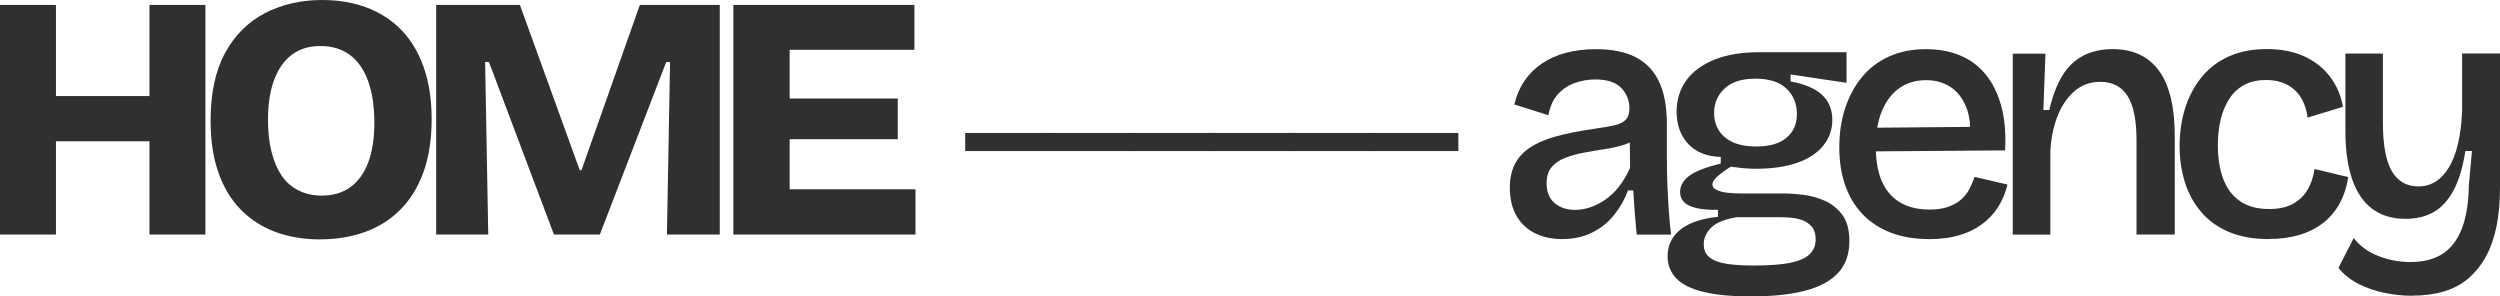
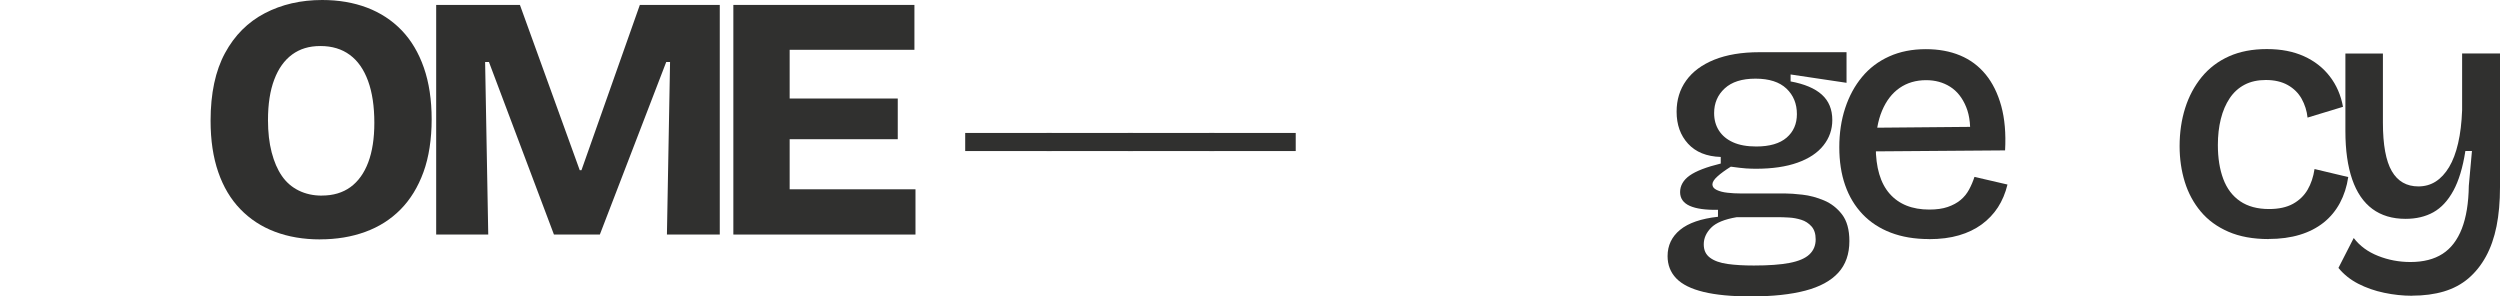
<svg xmlns="http://www.w3.org/2000/svg" width="253" height="30" viewBox="0 0 253 30" fill="none">
-   <path d="M0 23.736V0.498H5.661V23.736H0ZM3.448 14.298V9.722H17.411V14.298H3.448ZM15.124 23.736V0.498H20.785V23.736H15.124Z" fill="#30302F" />
  <path d="M32.395 24.227C30.708 24.227 29.182 23.967 27.82 23.452C26.458 22.938 25.294 22.172 24.319 21.163C23.344 20.154 22.599 18.906 22.085 17.411C21.57 15.92 21.311 14.191 21.311 12.218C21.311 9.451 21.797 7.165 22.772 5.37C23.743 3.574 25.088 2.232 26.8 1.338C28.511 0.445 30.445 0 32.605 0C34.271 0 35.781 0.259 37.143 0.774C38.5 1.289 39.669 2.055 40.644 3.064C41.615 4.073 42.367 5.337 42.894 6.848C43.421 8.36 43.684 10.106 43.684 12.078C43.684 14.051 43.408 15.9 42.857 17.411C42.306 18.927 41.532 20.187 40.537 21.196C39.541 22.205 38.348 22.962 36.966 23.465C35.583 23.971 34.057 24.222 32.395 24.222V24.227ZM32.572 19.791C33.72 19.791 34.686 19.503 35.472 18.931C36.258 18.354 36.855 17.522 37.266 16.431C37.677 15.34 37.883 14.01 37.883 12.437C37.883 10.769 37.673 9.356 37.249 8.195C36.826 7.034 36.213 6.152 35.402 5.555C34.592 4.958 33.6 4.658 32.432 4.658C31.263 4.658 30.35 4.946 29.564 5.518C28.779 6.095 28.174 6.939 27.754 8.055C27.33 9.171 27.12 10.538 27.12 12.156C27.12 13.376 27.244 14.463 27.491 15.414C27.738 16.365 28.083 17.164 28.527 17.806C28.972 18.453 29.54 18.943 30.235 19.285C30.926 19.627 31.708 19.796 32.572 19.796V19.791Z" fill="#30302F" />
  <path d="M44.141 23.736V0.498H52.616L58.668 17.221H58.845L64.752 0.498H72.841V23.736H67.493L67.809 6.272H67.423L60.704 23.736H56.059L49.481 6.272H49.094L49.411 23.736H44.136H44.141Z" fill="#30302F" />
  <path d="M74.215 23.736V0.498H79.913V23.736H74.215ZM78.329 5.04V0.498H92.54V5.04H78.329ZM78.329 14.088V9.97H90.853V14.088H78.329ZM78.329 23.736V19.157H92.647V23.736H78.329Z" fill="#30302F" />
  <path d="M97.678 15.286V13.454H106.437V15.286H97.678Z" fill="#30302F" />
  <path d="M105.907 15.286V13.454H114.666V15.286H105.907Z" fill="#30302F" />
  <path d="M114.139 15.286V13.454H122.898V15.286H114.139Z" fill="#30302F" />
  <path d="M122.368 15.286V13.454H131.127V15.286H122.368Z" fill="#30302F" />
-   <path d="M130.6 15.286V13.454H139.359V15.286H130.6Z" fill="#30302F" />
-   <path d="M138.828 15.286V13.454H147.587V15.286H138.828Z" fill="#30302F" />
-   <path d="M158.07 24.194C157.062 24.194 156.157 24 155.363 23.613C154.565 23.226 153.939 22.645 153.483 21.871C153.026 21.097 152.796 20.133 152.796 18.984C152.796 18.07 152.964 17.275 153.306 16.608C153.647 15.941 154.162 15.377 154.853 14.92C155.544 14.463 156.428 14.088 157.506 13.791C158.584 13.499 159.864 13.244 161.341 13.034C162.164 12.918 162.834 12.799 163.365 12.684C163.892 12.568 164.278 12.379 164.525 12.12C164.772 11.86 164.895 11.473 164.895 10.958C164.895 10.159 164.62 9.472 164.068 8.899C163.517 8.323 162.633 8.039 161.411 8.039C160.732 8.039 160.057 8.158 159.387 8.389C158.72 8.623 158.144 9.006 157.663 9.533C157.181 10.06 156.86 10.773 156.696 11.662L153.248 10.571C153.458 9.678 153.8 8.887 154.269 8.195C154.738 7.503 155.322 6.914 156.025 6.437C156.729 5.959 157.543 5.592 158.469 5.345C159.395 5.098 160.411 4.975 161.514 4.975C163.13 4.975 164.468 5.247 165.525 5.786C166.578 6.325 167.372 7.153 167.899 8.269C168.425 9.385 168.689 10.81 168.689 12.548V16.279C168.689 17.053 168.705 17.868 168.742 18.725C168.779 19.581 168.824 20.438 168.882 21.295C168.94 22.151 169.018 22.966 169.112 23.741H165.632C165.562 23.037 165.496 22.308 165.438 21.558C165.381 20.809 165.327 20.043 165.282 19.268H164.756C164.426 20.162 163.966 20.982 163.365 21.731C162.768 22.485 162.028 23.082 161.147 23.527C160.267 23.971 159.243 24.194 158.07 24.194ZM159.407 21.237C159.901 21.237 160.399 21.155 160.901 20.99C161.402 20.825 161.909 20.574 162.415 20.232C162.921 19.89 163.39 19.454 163.822 18.91C164.254 18.367 164.636 17.724 164.965 16.975L164.928 13.664L165.842 13.841C165.443 14.195 164.945 14.463 164.348 14.652C163.752 14.842 163.098 14.986 162.394 15.093C161.69 15.2 160.991 15.315 160.3 15.447C159.609 15.575 158.975 15.752 158.399 15.974C157.823 16.197 157.366 16.509 157.029 16.909C156.688 17.308 156.519 17.86 156.519 18.564C156.519 19.433 156.786 20.096 157.329 20.553C157.868 21.011 158.56 21.241 159.403 21.241L159.407 21.237Z" fill="#30302F" />
+   <path d="M130.6 15.286V13.454V15.286H130.6Z" fill="#30302F" />
  <path d="M177.238 30C175.267 30 173.654 29.848 172.4 29.543C171.145 29.238 170.223 28.781 169.639 28.172C169.051 27.562 168.759 26.808 168.759 25.919C168.759 24.84 169.182 23.951 170.026 23.259C170.869 22.567 172.149 22.126 173.86 21.937V21.233C172.593 21.257 171.638 21.122 170.993 20.829C170.347 20.537 170.026 20.071 170.026 19.437C170.026 18.803 170.347 18.222 170.993 17.765C171.638 17.308 172.688 16.905 174.14 16.55V15.883C172.708 15.838 171.606 15.389 170.832 14.545C170.059 13.701 169.672 12.622 169.672 11.304C169.672 10.106 169.993 9.056 170.639 8.154C171.285 7.252 172.235 6.548 173.486 6.041C174.741 5.539 176.259 5.283 178.04 5.283H186.869V8.38L181.208 7.536V8.24C182.615 8.5 183.668 8.944 184.372 9.579C185.075 10.213 185.429 11.069 185.429 12.148C185.429 13.112 185.129 13.968 184.532 14.718C183.936 15.472 183.059 16.052 181.911 16.46C180.764 16.872 179.357 17.078 177.69 17.078C177.386 17.078 177.057 17.065 176.707 17.045C176.353 17.02 175.839 16.962 175.16 16.867C174.597 17.218 174.144 17.547 173.807 17.852C173.465 18.157 173.296 18.428 173.296 18.663C173.296 18.898 173.44 19.087 173.737 19.227C174.029 19.367 174.399 19.462 174.843 19.507C175.288 19.557 175.711 19.577 176.111 19.577H180.611C181.08 19.577 181.677 19.618 182.405 19.701C183.133 19.783 183.857 19.977 184.586 20.281C185.314 20.586 185.923 21.064 186.417 21.706C186.91 22.353 187.157 23.25 187.157 24.399C187.157 25.713 186.783 26.78 186.03 27.603C185.281 28.423 184.166 29.028 182.689 29.415C181.212 29.802 179.394 29.996 177.238 29.996V30ZM177.485 26.87C178.986 26.87 180.192 26.784 181.109 26.607C182.023 26.43 182.693 26.145 183.113 25.746C183.537 25.347 183.746 24.84 183.746 24.231C183.746 23.666 183.607 23.226 183.323 22.909C183.039 22.592 182.693 22.369 182.286 22.242C181.874 22.114 181.459 22.036 181.035 22.015C180.611 21.99 180.249 21.978 179.945 21.978H175.761C174.518 22.188 173.65 22.546 173.157 23.053C172.663 23.559 172.42 24.115 172.42 24.725C172.42 25.334 172.63 25.763 173.054 26.08C173.477 26.397 174.066 26.607 174.831 26.714C175.592 26.821 176.477 26.87 177.489 26.87H177.485ZM177.732 14.825C179.089 14.825 180.118 14.524 180.809 13.927C181.5 13.33 181.846 12.535 181.846 11.551C181.846 10.493 181.492 9.632 180.788 8.965C180.085 8.298 179.04 7.96 177.657 7.96C176.275 7.96 175.259 8.29 174.543 8.944C173.827 9.603 173.469 10.435 173.469 11.444C173.469 12.124 173.634 12.716 173.963 13.223C174.292 13.73 174.765 14.121 175.386 14.401C176.008 14.681 176.789 14.825 177.727 14.825H177.732Z" fill="#30302F" />
  <path d="M195.213 24.194C193.756 24.194 192.468 23.975 191.341 23.543C190.214 23.111 189.268 22.489 188.494 21.678C187.721 20.866 187.132 19.895 186.733 18.754C186.334 17.617 186.137 16.332 186.137 14.899C186.137 13.466 186.334 12.148 186.733 10.938C187.132 9.727 187.7 8.677 188.441 7.787C189.181 6.894 190.095 6.202 191.185 5.712C192.275 5.218 193.513 4.975 194.896 4.975C196.184 4.975 197.34 5.185 198.36 5.609C199.38 6.033 200.24 6.671 200.944 7.528C201.647 8.384 202.174 9.451 202.528 10.732C202.877 12.012 203.009 13.507 202.914 15.22L188.597 15.328V12.935L200.664 12.828L199.327 14.306C199.467 12.898 199.351 11.737 198.973 10.822C198.599 9.908 198.06 9.225 197.356 8.78C196.653 8.335 195.842 8.113 194.929 8.113C193.896 8.113 192.999 8.376 192.238 8.903C191.477 9.43 190.884 10.201 190.461 11.21C190.037 12.218 189.827 13.429 189.827 14.838C189.827 16.95 190.296 18.54 191.234 19.606C192.172 20.673 193.509 21.208 195.245 21.208C195.974 21.208 196.595 21.122 197.109 20.945C197.623 20.767 198.06 20.533 198.409 20.24C198.763 19.948 199.047 19.594 199.269 19.186C199.491 18.774 199.672 18.346 199.816 17.901L203.157 18.675C202.947 19.544 202.622 20.314 202.19 20.982C201.754 21.649 201.211 22.225 200.553 22.707C199.894 23.189 199.129 23.559 198.249 23.815C197.368 24.074 196.356 24.202 195.208 24.202L195.213 24.194Z" fill="#30302F" />
-   <path d="M203.692 23.737V5.428H207L206.79 11.132H207.386C207.716 9.723 208.156 8.566 208.707 7.664C209.258 6.762 209.962 6.087 210.818 5.638C211.673 5.193 212.677 4.971 213.825 4.971C215.866 4.971 217.417 5.7 218.486 7.153C219.552 8.611 220.087 10.827 220.087 13.808V23.737H216.215V14.195C216.215 12.153 215.911 10.658 215.302 9.707C214.693 8.755 213.776 8.282 212.558 8.282C211.505 8.282 210.604 8.615 209.867 9.287C209.127 9.954 208.559 10.831 208.16 11.91C207.761 12.989 207.539 14.162 207.493 15.431V23.741H203.696L203.692 23.737Z" fill="#30302F" />
  <path d="M229.578 24.193C228.007 24.193 226.653 23.946 225.518 23.452C224.378 22.958 223.448 22.279 222.72 21.41C221.992 20.541 221.453 19.544 221.103 18.416C220.753 17.287 220.576 16.081 220.576 14.788C220.576 13.404 220.766 12.119 221.14 10.933C221.514 9.747 222.074 8.705 222.81 7.799C223.551 6.898 224.468 6.197 225.571 5.703C226.674 5.209 227.949 4.966 229.405 4.966C230.862 4.966 232.084 5.209 233.153 5.687C234.219 6.169 235.095 6.848 235.774 7.729C236.453 8.611 236.901 9.636 237.111 10.81L233.524 11.901C233.454 11.222 233.252 10.587 232.927 9.998C232.598 9.414 232.129 8.948 231.52 8.607C230.911 8.265 230.171 8.096 229.303 8.096C228.48 8.096 227.768 8.252 227.159 8.569C226.55 8.887 226.044 9.344 225.645 9.941C225.246 10.538 224.946 11.238 224.748 12.037C224.547 12.836 224.448 13.717 224.448 14.677C224.448 15.99 224.629 17.135 224.995 18.111C225.361 19.087 225.929 19.837 226.702 20.364C227.476 20.891 228.451 21.154 229.623 21.154C230.607 21.154 231.417 20.977 232.051 20.627C232.684 20.277 233.178 19.799 233.528 19.202C233.877 18.605 234.112 17.905 234.231 17.106L237.642 17.918C237.502 18.881 237.218 19.754 236.799 20.541C236.375 21.327 235.823 21.99 235.145 22.53C234.466 23.069 233.659 23.481 232.734 23.761C231.808 24.041 230.759 24.185 229.586 24.185L229.578 24.193Z" fill="#30302F" />
  <path d="M244.105 29.93C243.167 29.93 242.225 29.831 241.275 29.629C240.324 29.432 239.452 29.123 238.654 28.715C237.856 28.303 237.189 27.772 236.65 27.113L238.197 24.086C238.806 24.885 239.629 25.491 240.662 25.898C241.694 26.31 242.785 26.516 243.932 26.516C245.245 26.516 246.331 26.24 247.187 25.688C248.042 25.137 248.693 24.284 249.141 23.135C249.585 21.986 249.82 20.541 249.844 18.803L250.161 15.282H249.495C249.236 16.95 248.832 18.288 248.281 19.297C247.73 20.306 247.055 21.035 246.257 21.48C245.459 21.924 244.521 22.147 243.443 22.147C242.106 22.147 240.987 21.813 240.082 21.142C239.181 20.475 238.498 19.474 238.041 18.148C237.584 16.822 237.354 15.195 237.354 13.272V5.419H241.151V12.424C241.151 14.656 241.452 16.287 242.048 17.316C242.645 18.346 243.542 18.865 244.739 18.865C245.393 18.865 245.981 18.7 246.496 18.37C247.01 18.041 247.462 17.555 247.849 16.909C248.236 16.262 248.54 15.459 248.762 14.495C248.985 13.532 249.12 12.42 249.166 11.152V5.411H253V18.968C253 20.425 252.881 21.731 252.65 22.892C252.416 24.053 252.058 25.075 251.577 25.956C251.095 26.837 250.503 27.574 249.799 28.176C249.096 28.773 248.269 29.213 247.318 29.497C246.368 29.778 245.294 29.922 244.101 29.922L244.105 29.93Z" fill="#30302F" />
</svg>